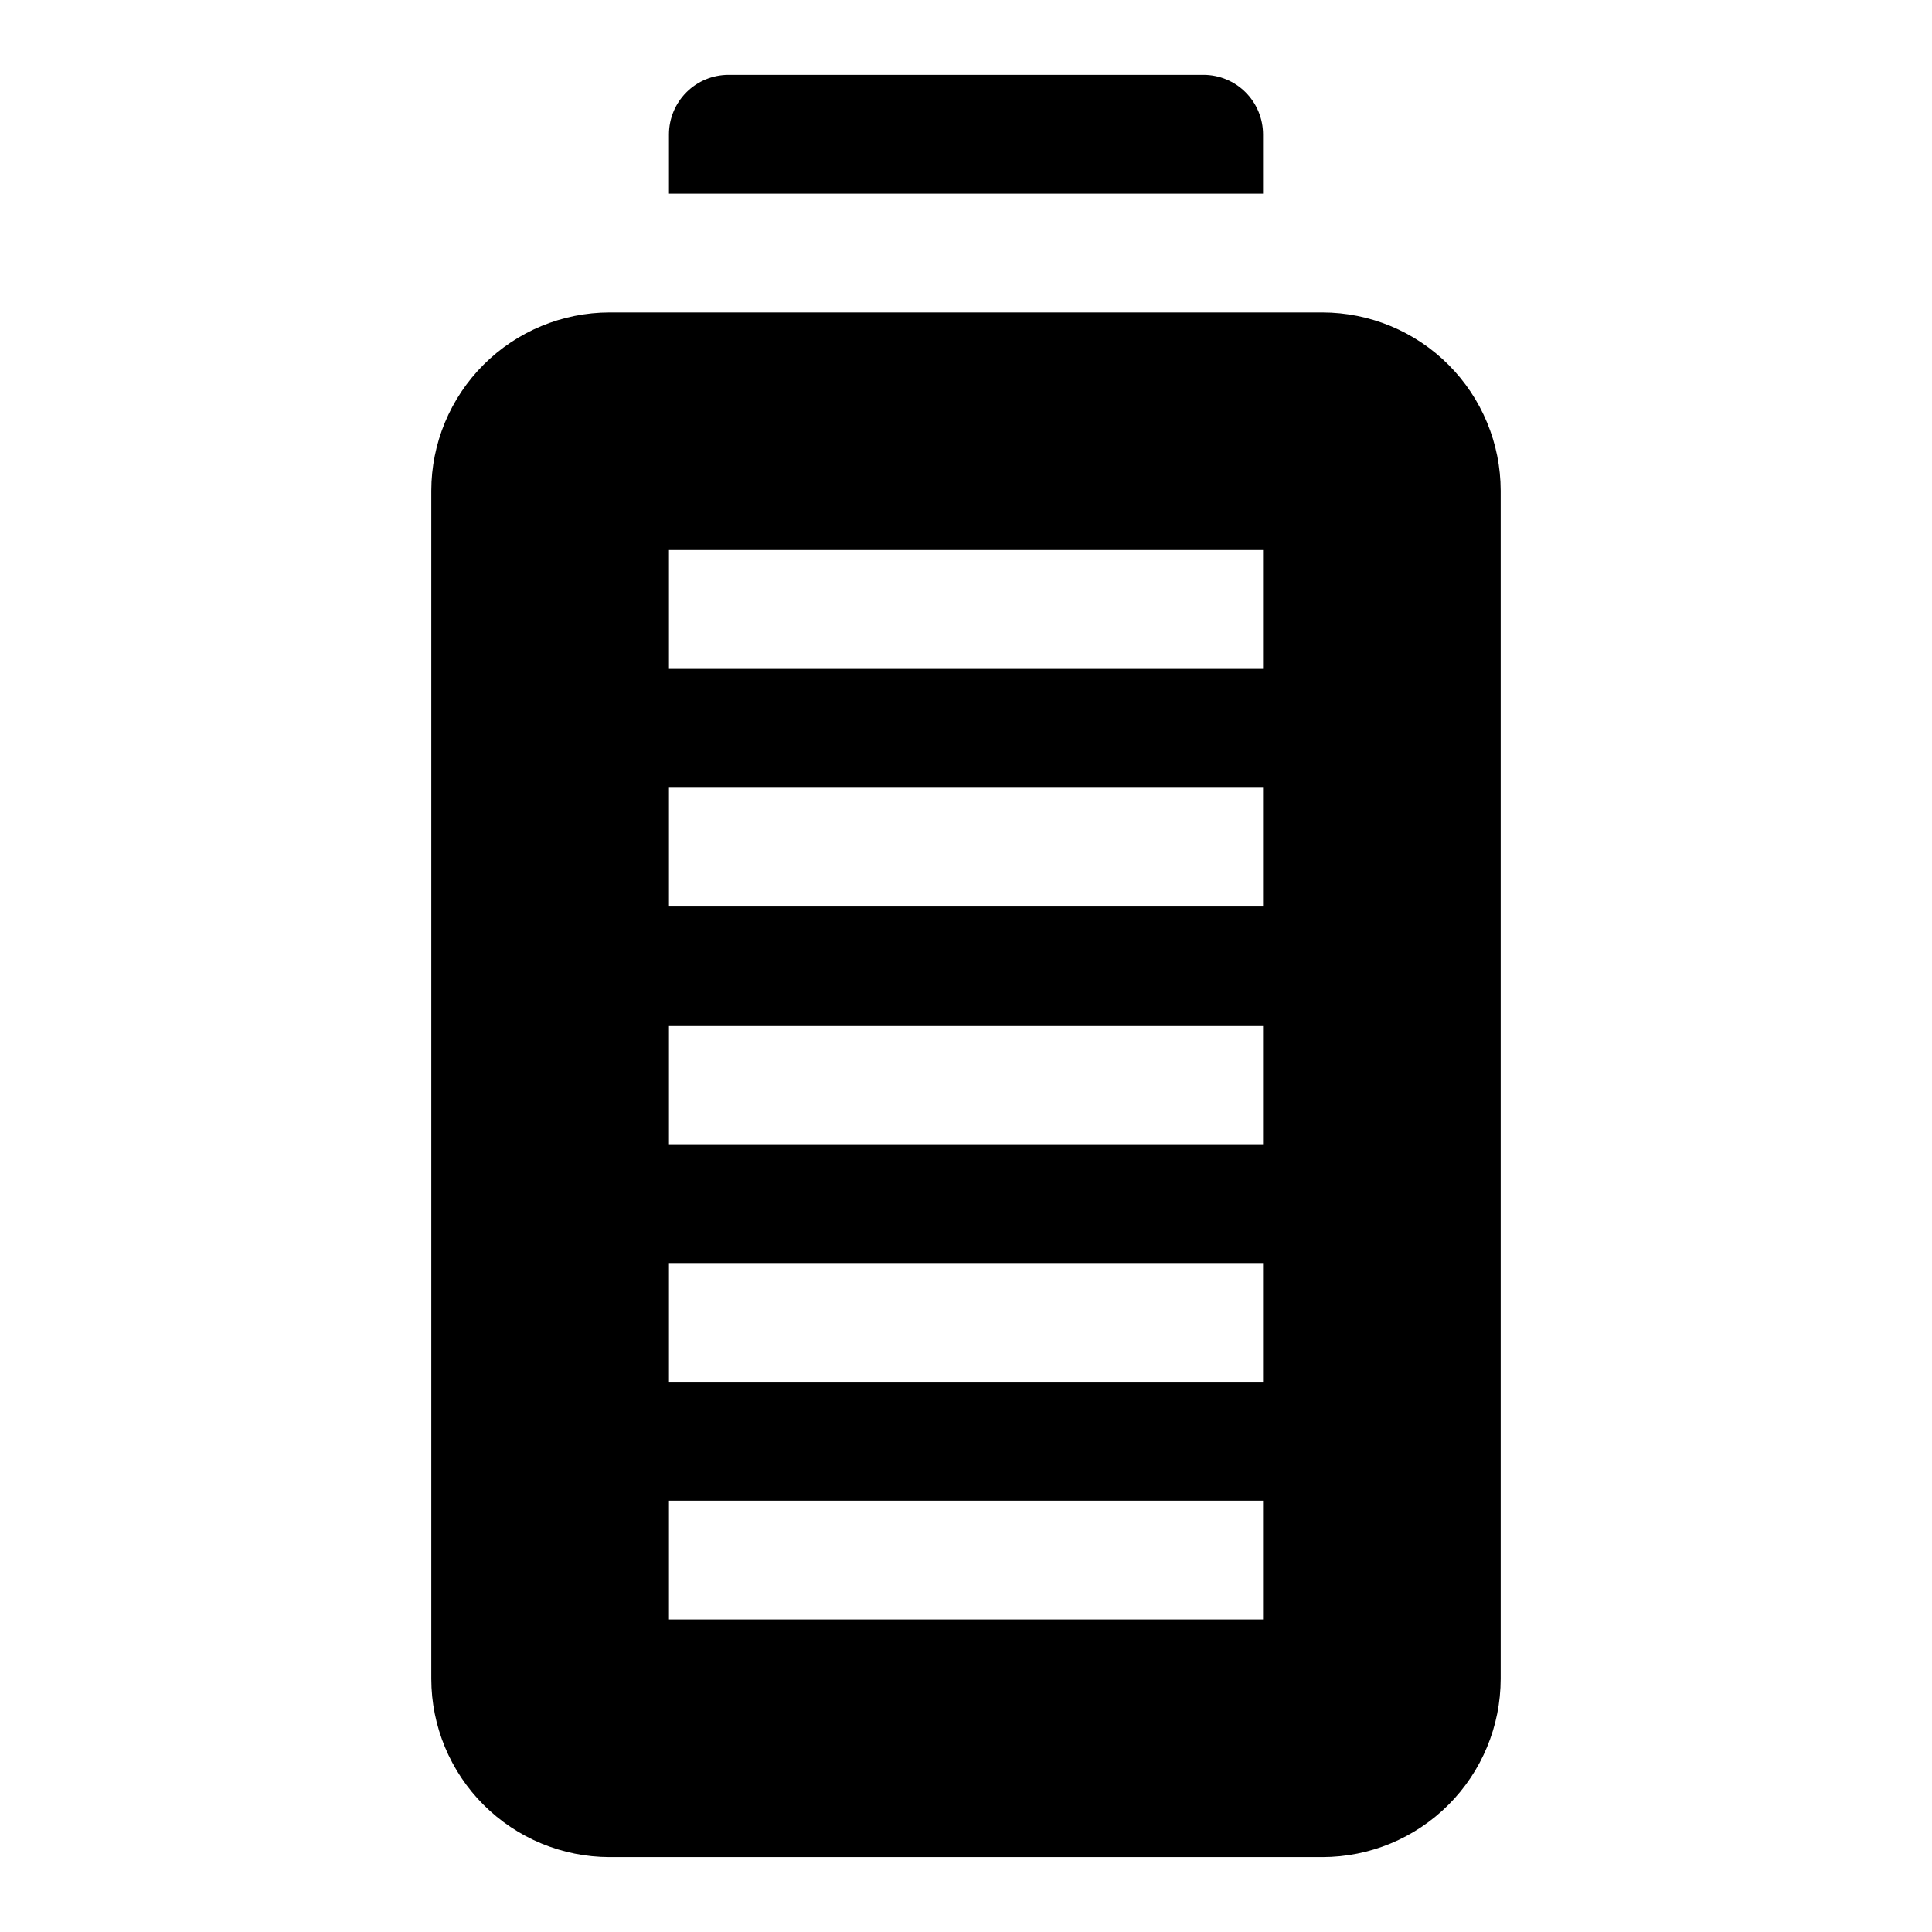
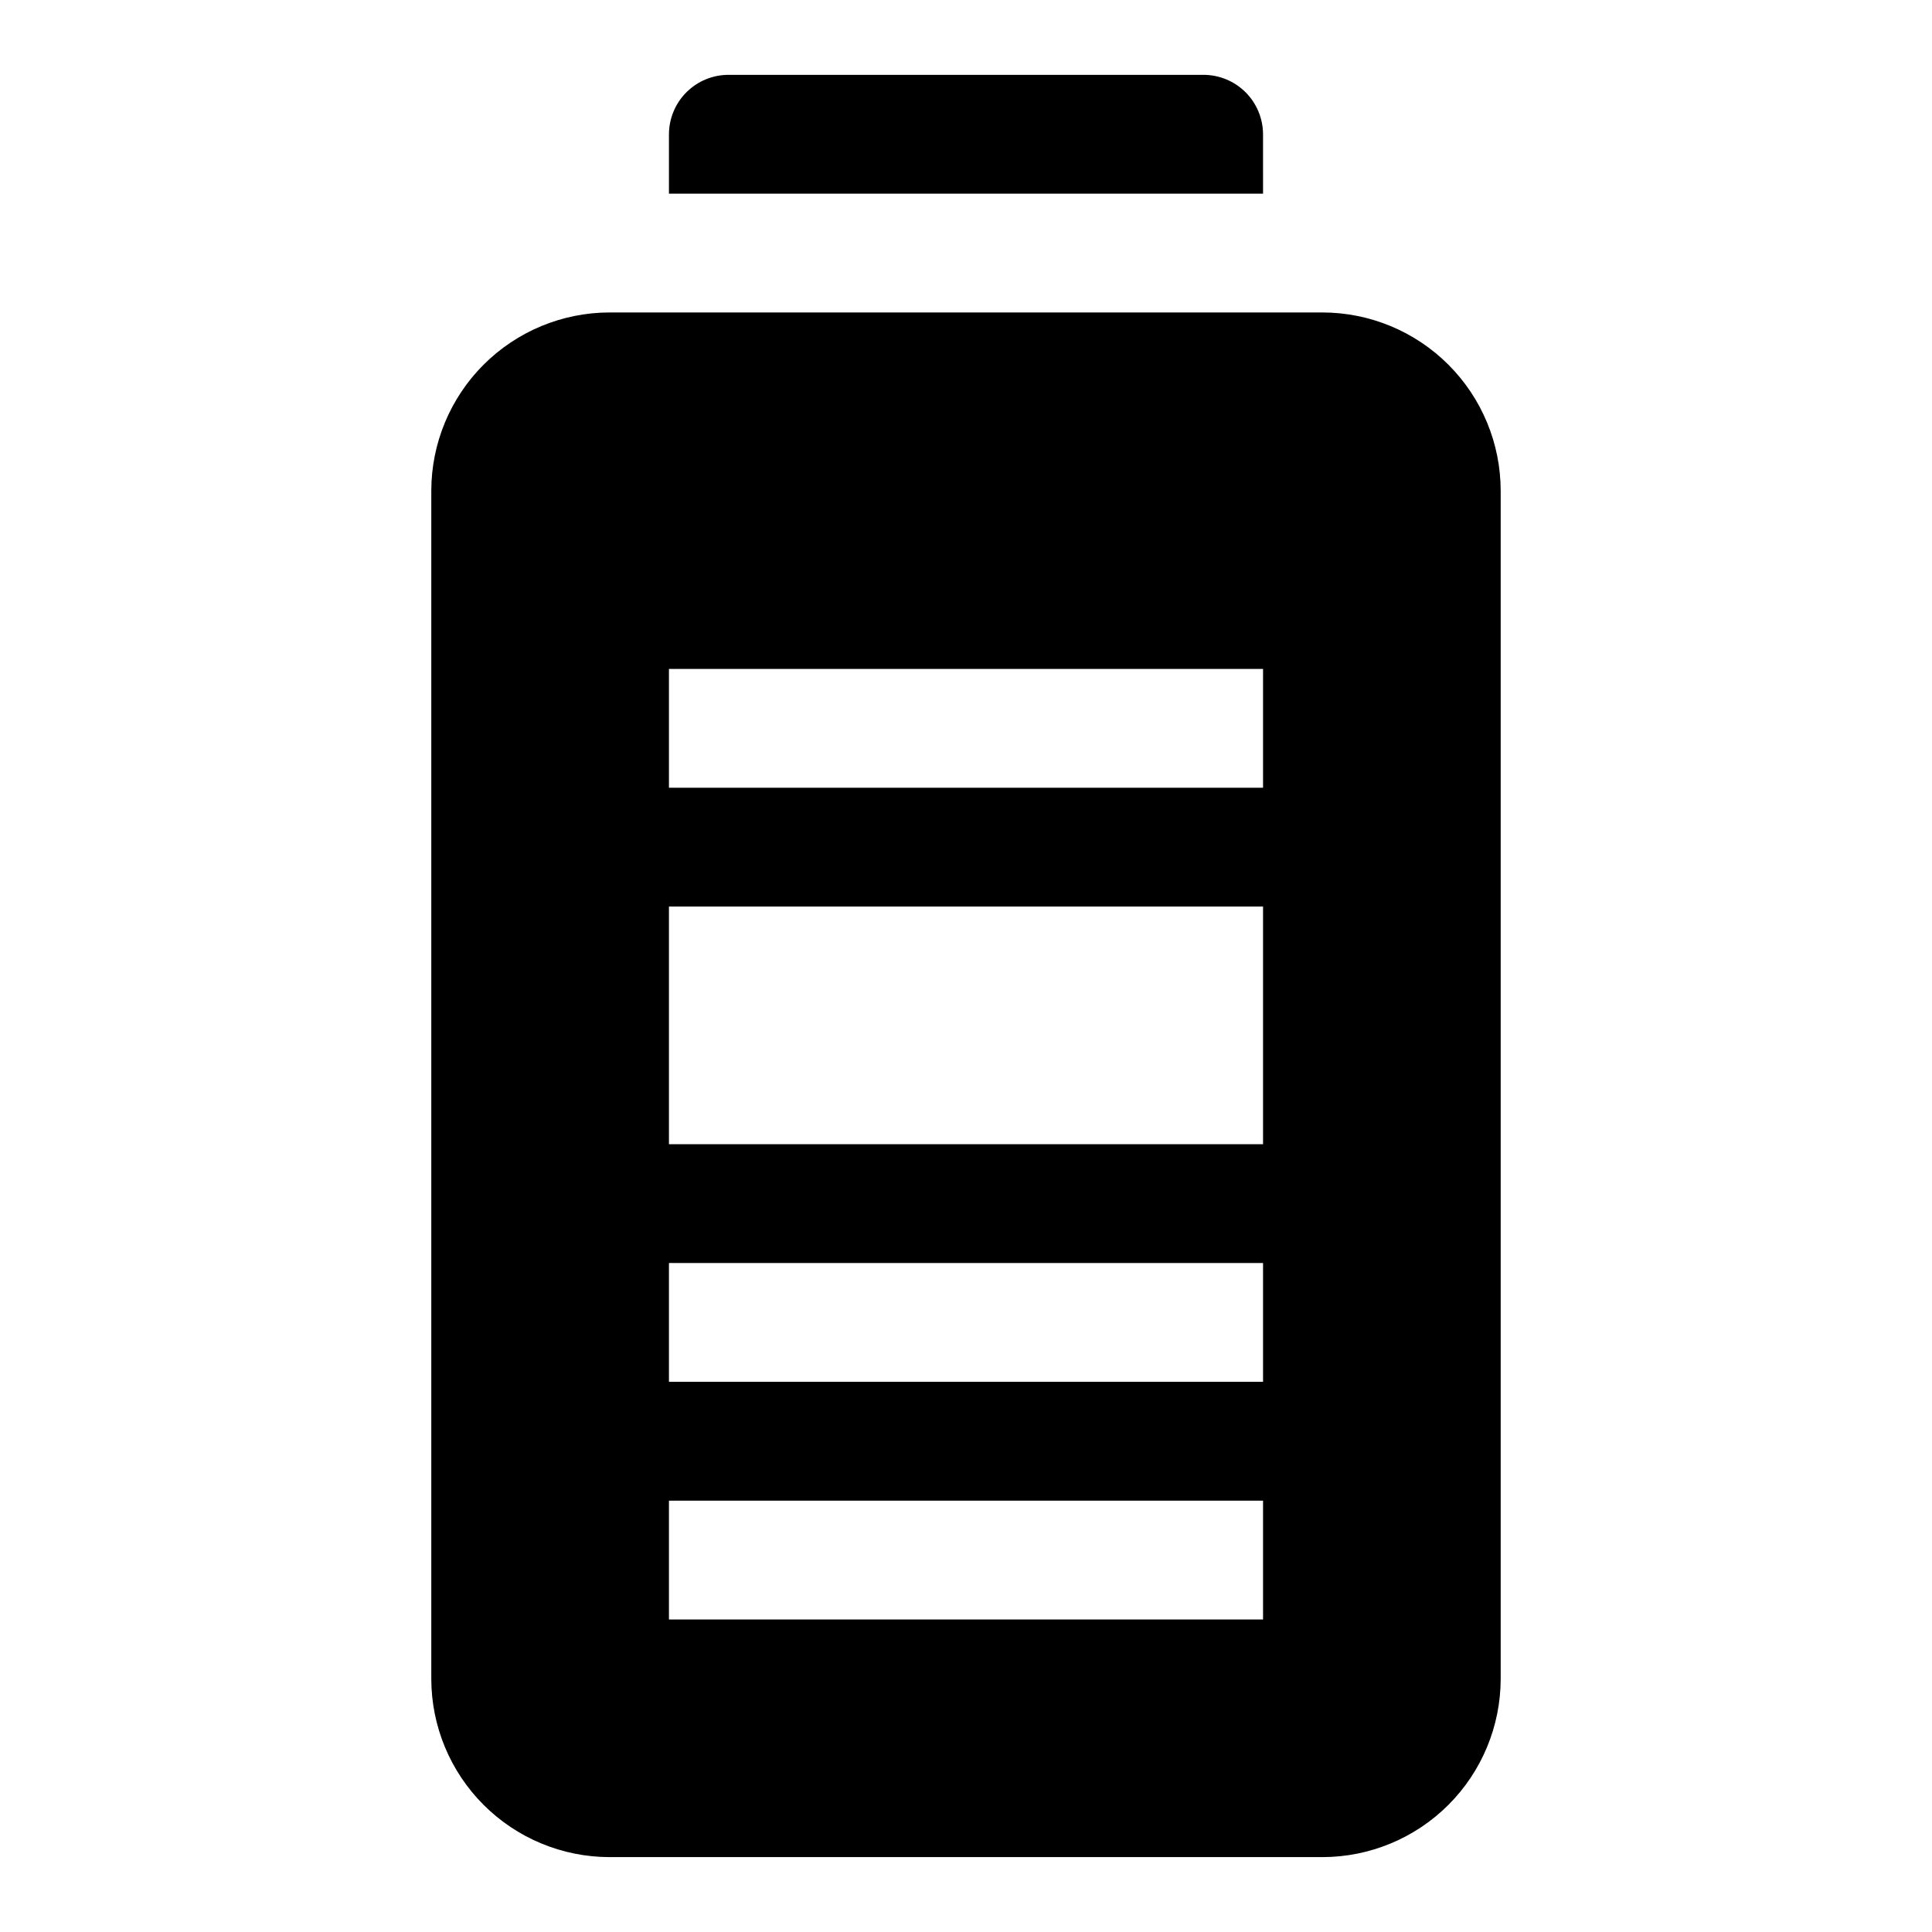
<svg xmlns="http://www.w3.org/2000/svg" fill="#000000" width="800px" height="800px" version="1.1" viewBox="144 144 512 512">
-   <path d="m478.72 195.32h-157.44v-15.742c0.012-4.172 1.676-8.168 4.625-11.121 2.949-2.949 6.949-4.609 11.121-4.625h125.95c4.168 0.016 8.168 1.676 11.117 4.625 2.949 2.953 4.613 6.949 4.625 11.121zm62.977 78.719v314.88c-0.016 12.523-4.996 24.531-13.848 33.383-8.855 8.855-20.863 13.836-33.387 13.852h-188.93c-12.523-0.016-24.527-4.996-33.383-13.852-8.855-8.852-13.836-20.859-13.852-33.383v-314.88c0.016-12.523 4.996-24.527 13.852-33.383 8.855-8.855 20.859-13.836 33.383-13.852h188.93c12.523 0.016 24.531 4.996 33.387 13.852 8.852 8.855 13.832 20.859 13.848 33.383zm-62.977 267.65h-157.44v31.488h157.44zm0-62.977h-157.44v31.488h157.44zm0-62.977h-157.44v31.488h157.44zm0-62.977h-157.44v31.488h157.44zm0-62.977h-157.44v31.488h157.44z" />
+   <path d="m478.72 195.32h-157.44v-15.742c0.012-4.172 1.676-8.168 4.625-11.121 2.949-2.949 6.949-4.609 11.121-4.625h125.95c4.168 0.016 8.168 1.676 11.117 4.625 2.949 2.953 4.613 6.949 4.625 11.121zm62.977 78.719v314.88c-0.016 12.523-4.996 24.531-13.848 33.383-8.855 8.855-20.863 13.836-33.387 13.852h-188.93c-12.523-0.016-24.527-4.996-33.383-13.852-8.855-8.852-13.836-20.859-13.852-33.383v-314.88c0.016-12.523 4.996-24.527 13.852-33.383 8.855-8.855 20.859-13.836 33.383-13.852h188.93c12.523 0.016 24.531 4.996 33.387 13.852 8.852 8.855 13.832 20.859 13.848 33.383zm-62.977 267.65h-157.44v31.488h157.44zm0-62.977h-157.44v31.488h157.44zm0-62.977h-157.44v31.488h157.44m0-62.977h-157.44v31.488h157.44zm0-62.977h-157.44v31.488h157.44z" />
</svg>